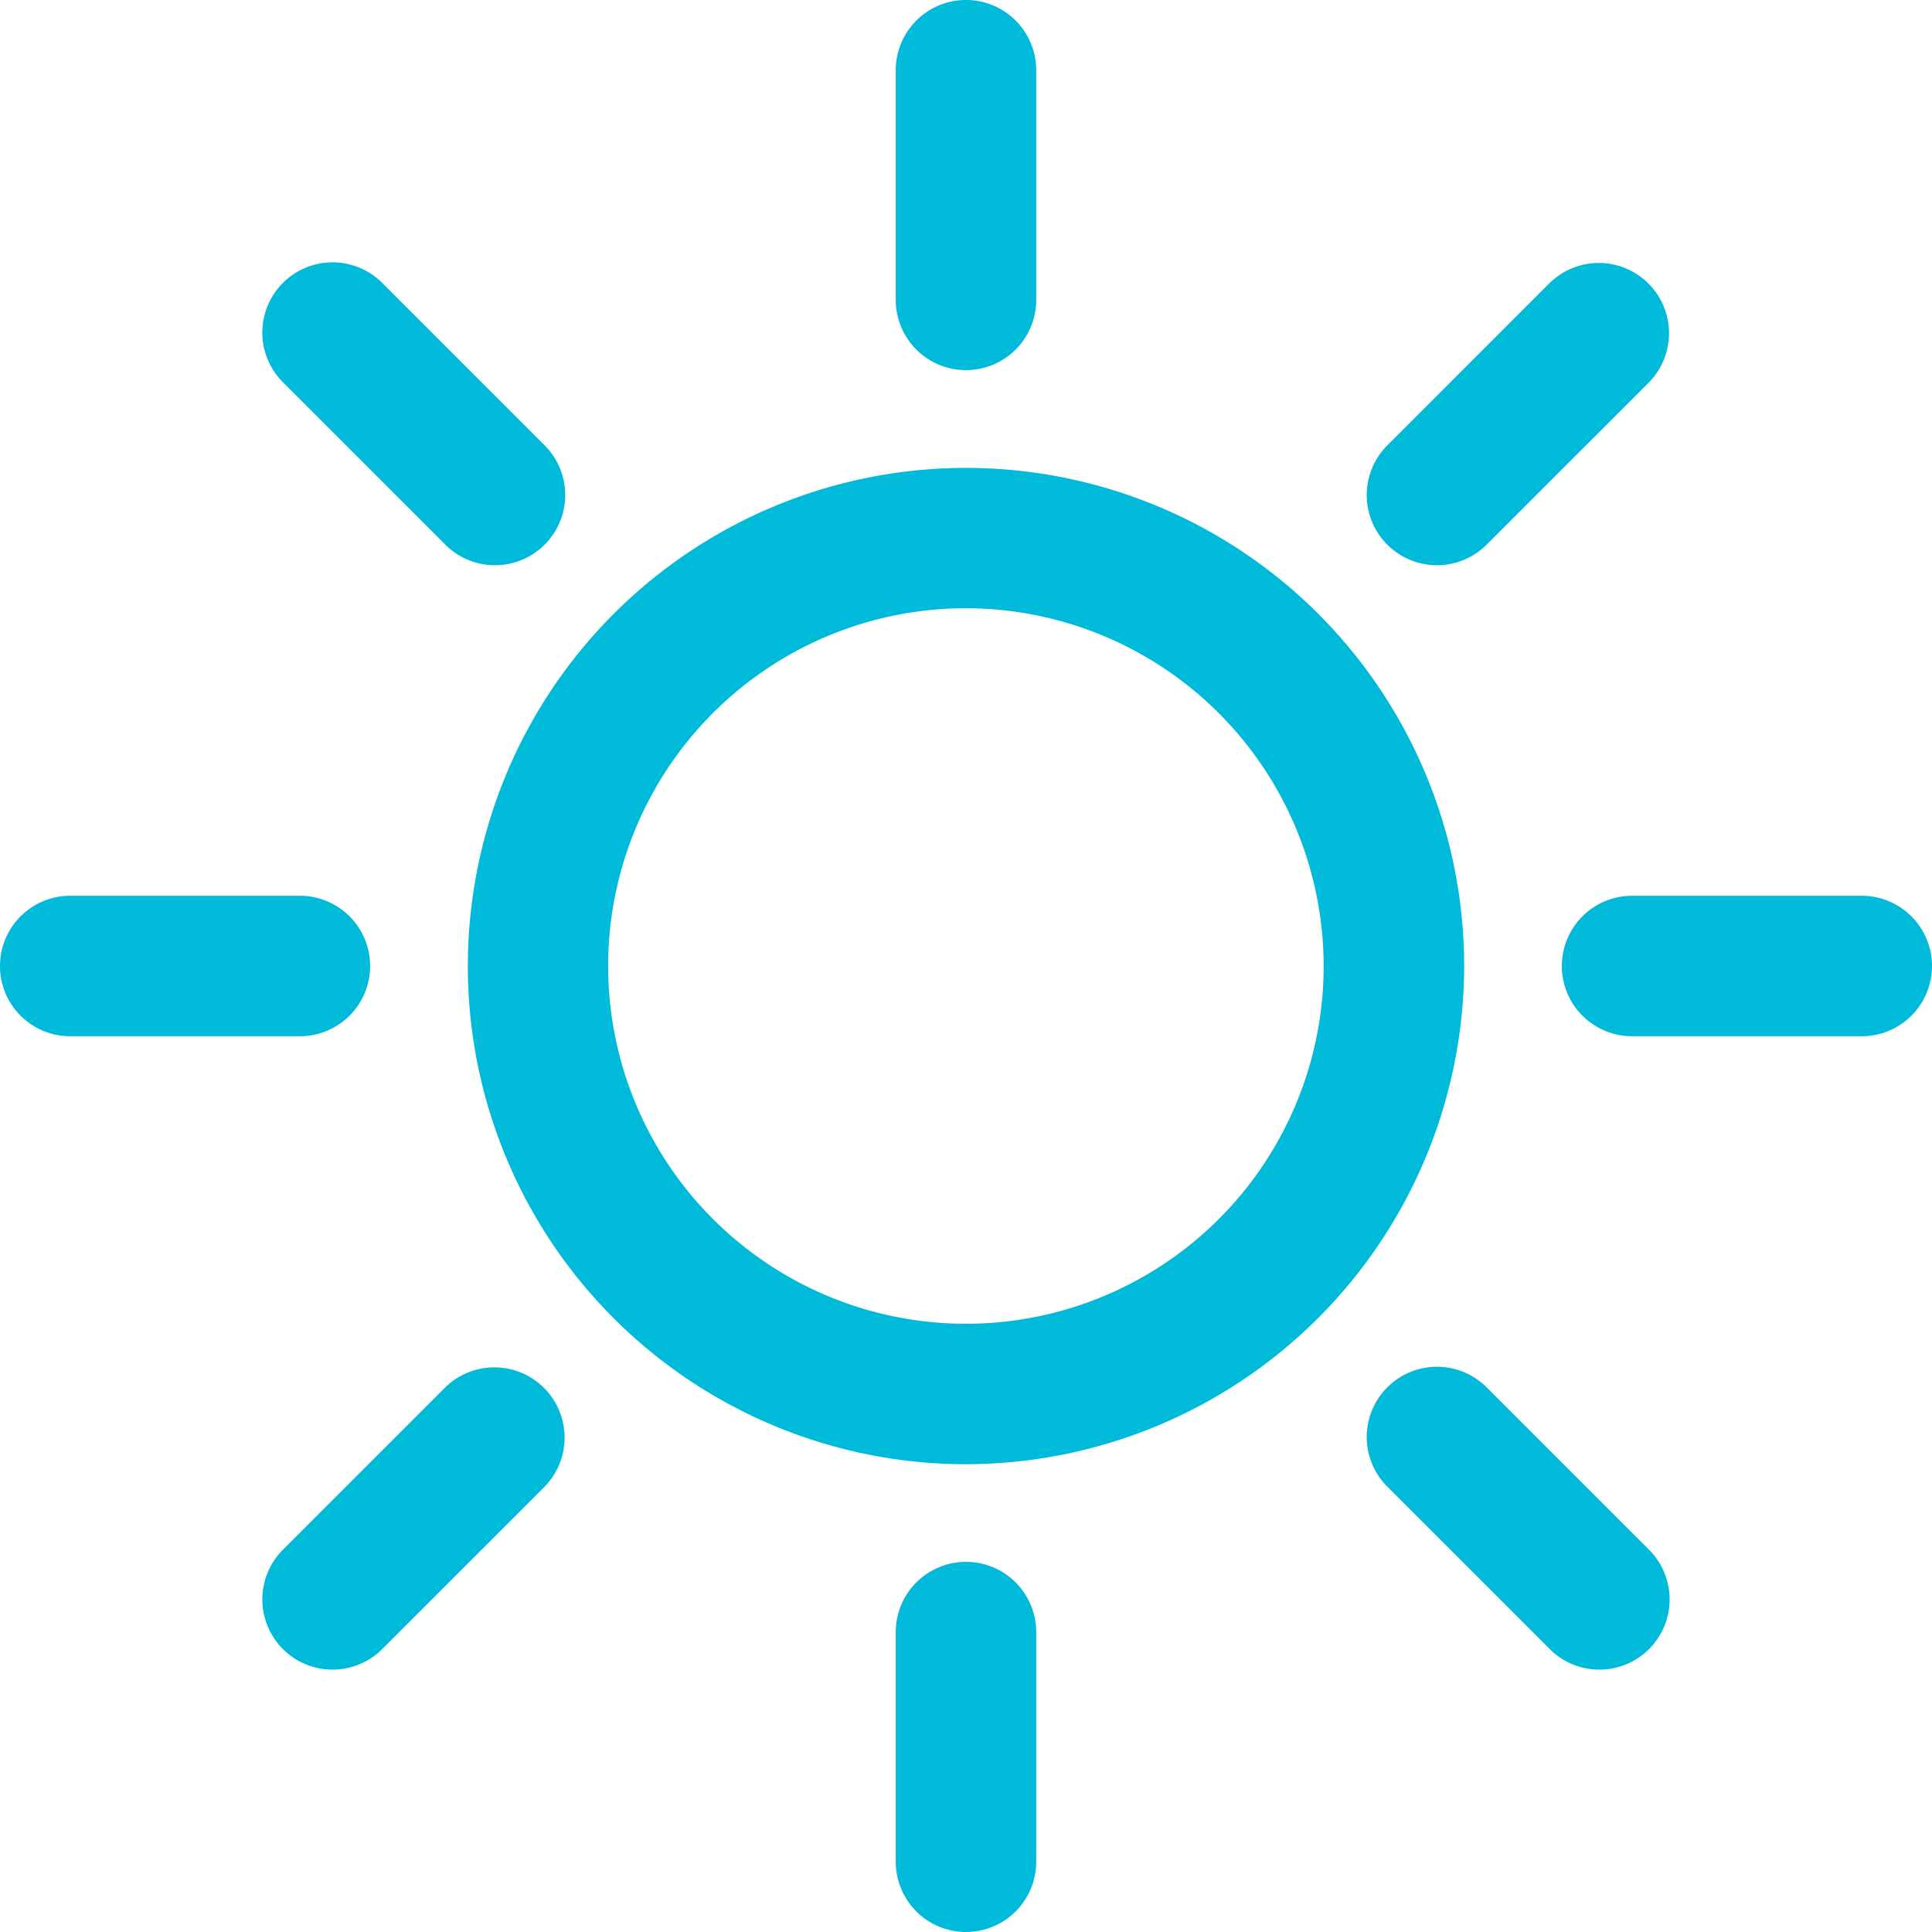
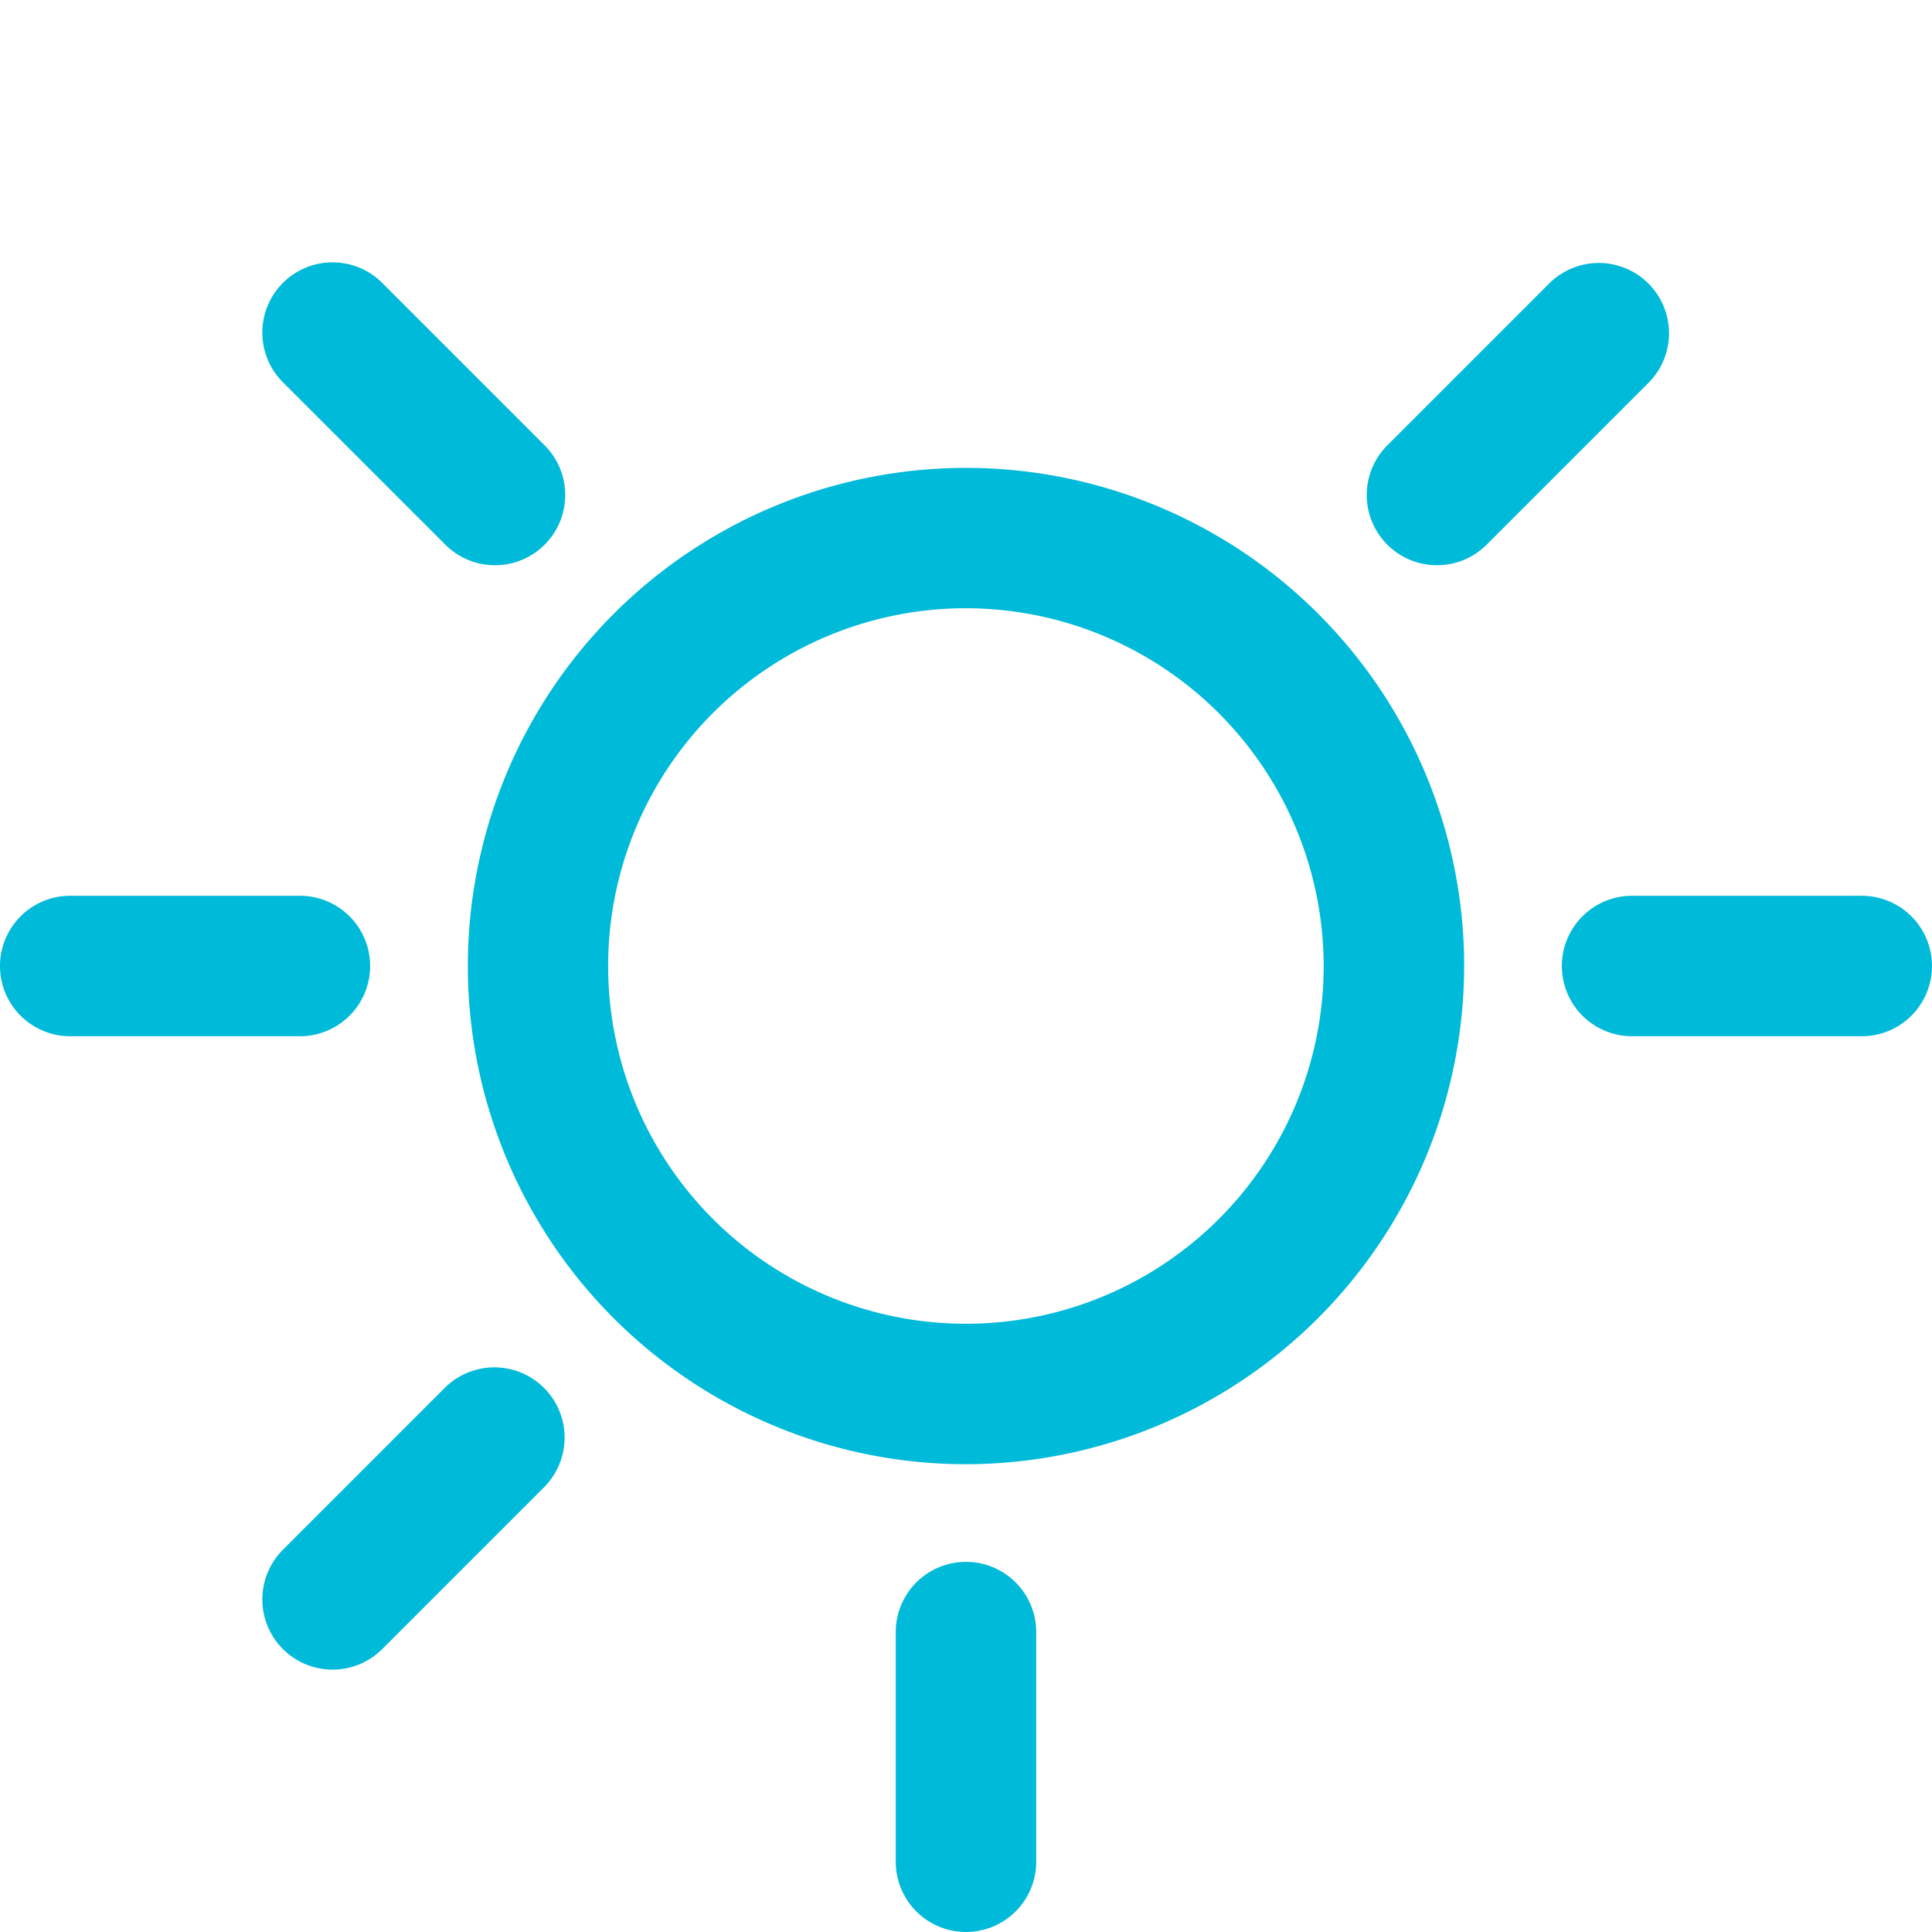
<svg xmlns="http://www.w3.org/2000/svg" width="102" height="102" viewBox="0 0 102 102">
  <defs>
    <clipPath id="a">
      <rect width="102" height="102" fill="#00bad9" />
    </clipPath>
  </defs>
  <g clip-path="url(#a)">
    <path d="M92.917,119.22a26.3,26.3,0,1,1,26.3-26.3,26.333,26.333,0,0,1-26.3,26.3m0-45.191A18.888,18.888,0,1,0,111.8,92.917,18.909,18.909,0,0,0,92.917,74.029" transform="translate(-41.917 -41.917)" fill="#00bad9" />
    <path d="M198.336,53.351a3.707,3.707,0,0,1-2.622-6.329l8.575-8.575a3.708,3.708,0,0,1,5.243,5.244l-8.575,8.574a3.7,3.7,0,0,1-2.622,1.086" transform="translate(-122.47 -23.51)" fill="#00bad9" />
    <path d="M238.245,134.975H226.118a3.707,3.707,0,1,1,0-7.415h12.126a3.707,3.707,0,1,1,0,7.415" transform="translate(-139.952 -80.267)" fill="#00bad9" />
-     <path d="M206.911,210.619a3.7,3.7,0,0,1-2.622-1.086l-8.575-8.575a3.707,3.707,0,0,1,5.243-5.243l8.575,8.575a3.707,3.707,0,0,1-2.622,6.329" transform="translate(-122.471 -122.471)" fill="#00bad9" />
    <path d="M131.266,241.951a3.707,3.707,0,0,1-3.707-3.707V226.118a3.707,3.707,0,1,1,7.415,0v12.126a3.707,3.707,0,0,1-3.707,3.707" transform="translate(-80.267 -139.952)" fill="#00bad9" />
    <path d="M41.068,210.619a3.707,3.707,0,0,1-2.622-6.329l8.574-8.575a3.708,3.708,0,0,1,5.244,5.243l-8.575,8.575a3.7,3.7,0,0,1-2.622,1.086" transform="translate(-23.509 -122.471)" fill="#00bad9" />
    <path d="M15.834,134.975H3.707a3.707,3.707,0,1,1,0-7.415H15.834a3.707,3.707,0,1,1,0,7.415" transform="translate(0 -80.267)" fill="#00bad9" />
    <path d="M49.643,53.351a3.7,3.7,0,0,1-2.622-1.086l-8.575-8.574a3.708,3.708,0,0,1,5.244-5.244l8.574,8.575a3.707,3.707,0,0,1-2.622,6.329" transform="translate(-23.51 -23.51)" fill="#00bad9" />
-     <path d="M131.266,19.54a3.707,3.707,0,0,1-3.707-3.707V3.706a3.707,3.707,0,1,1,7.415,0V15.833a3.707,3.707,0,0,1-3.707,3.707" transform="translate(-80.267 0.001)" fill="#00bad9" />
  </g>
</svg>